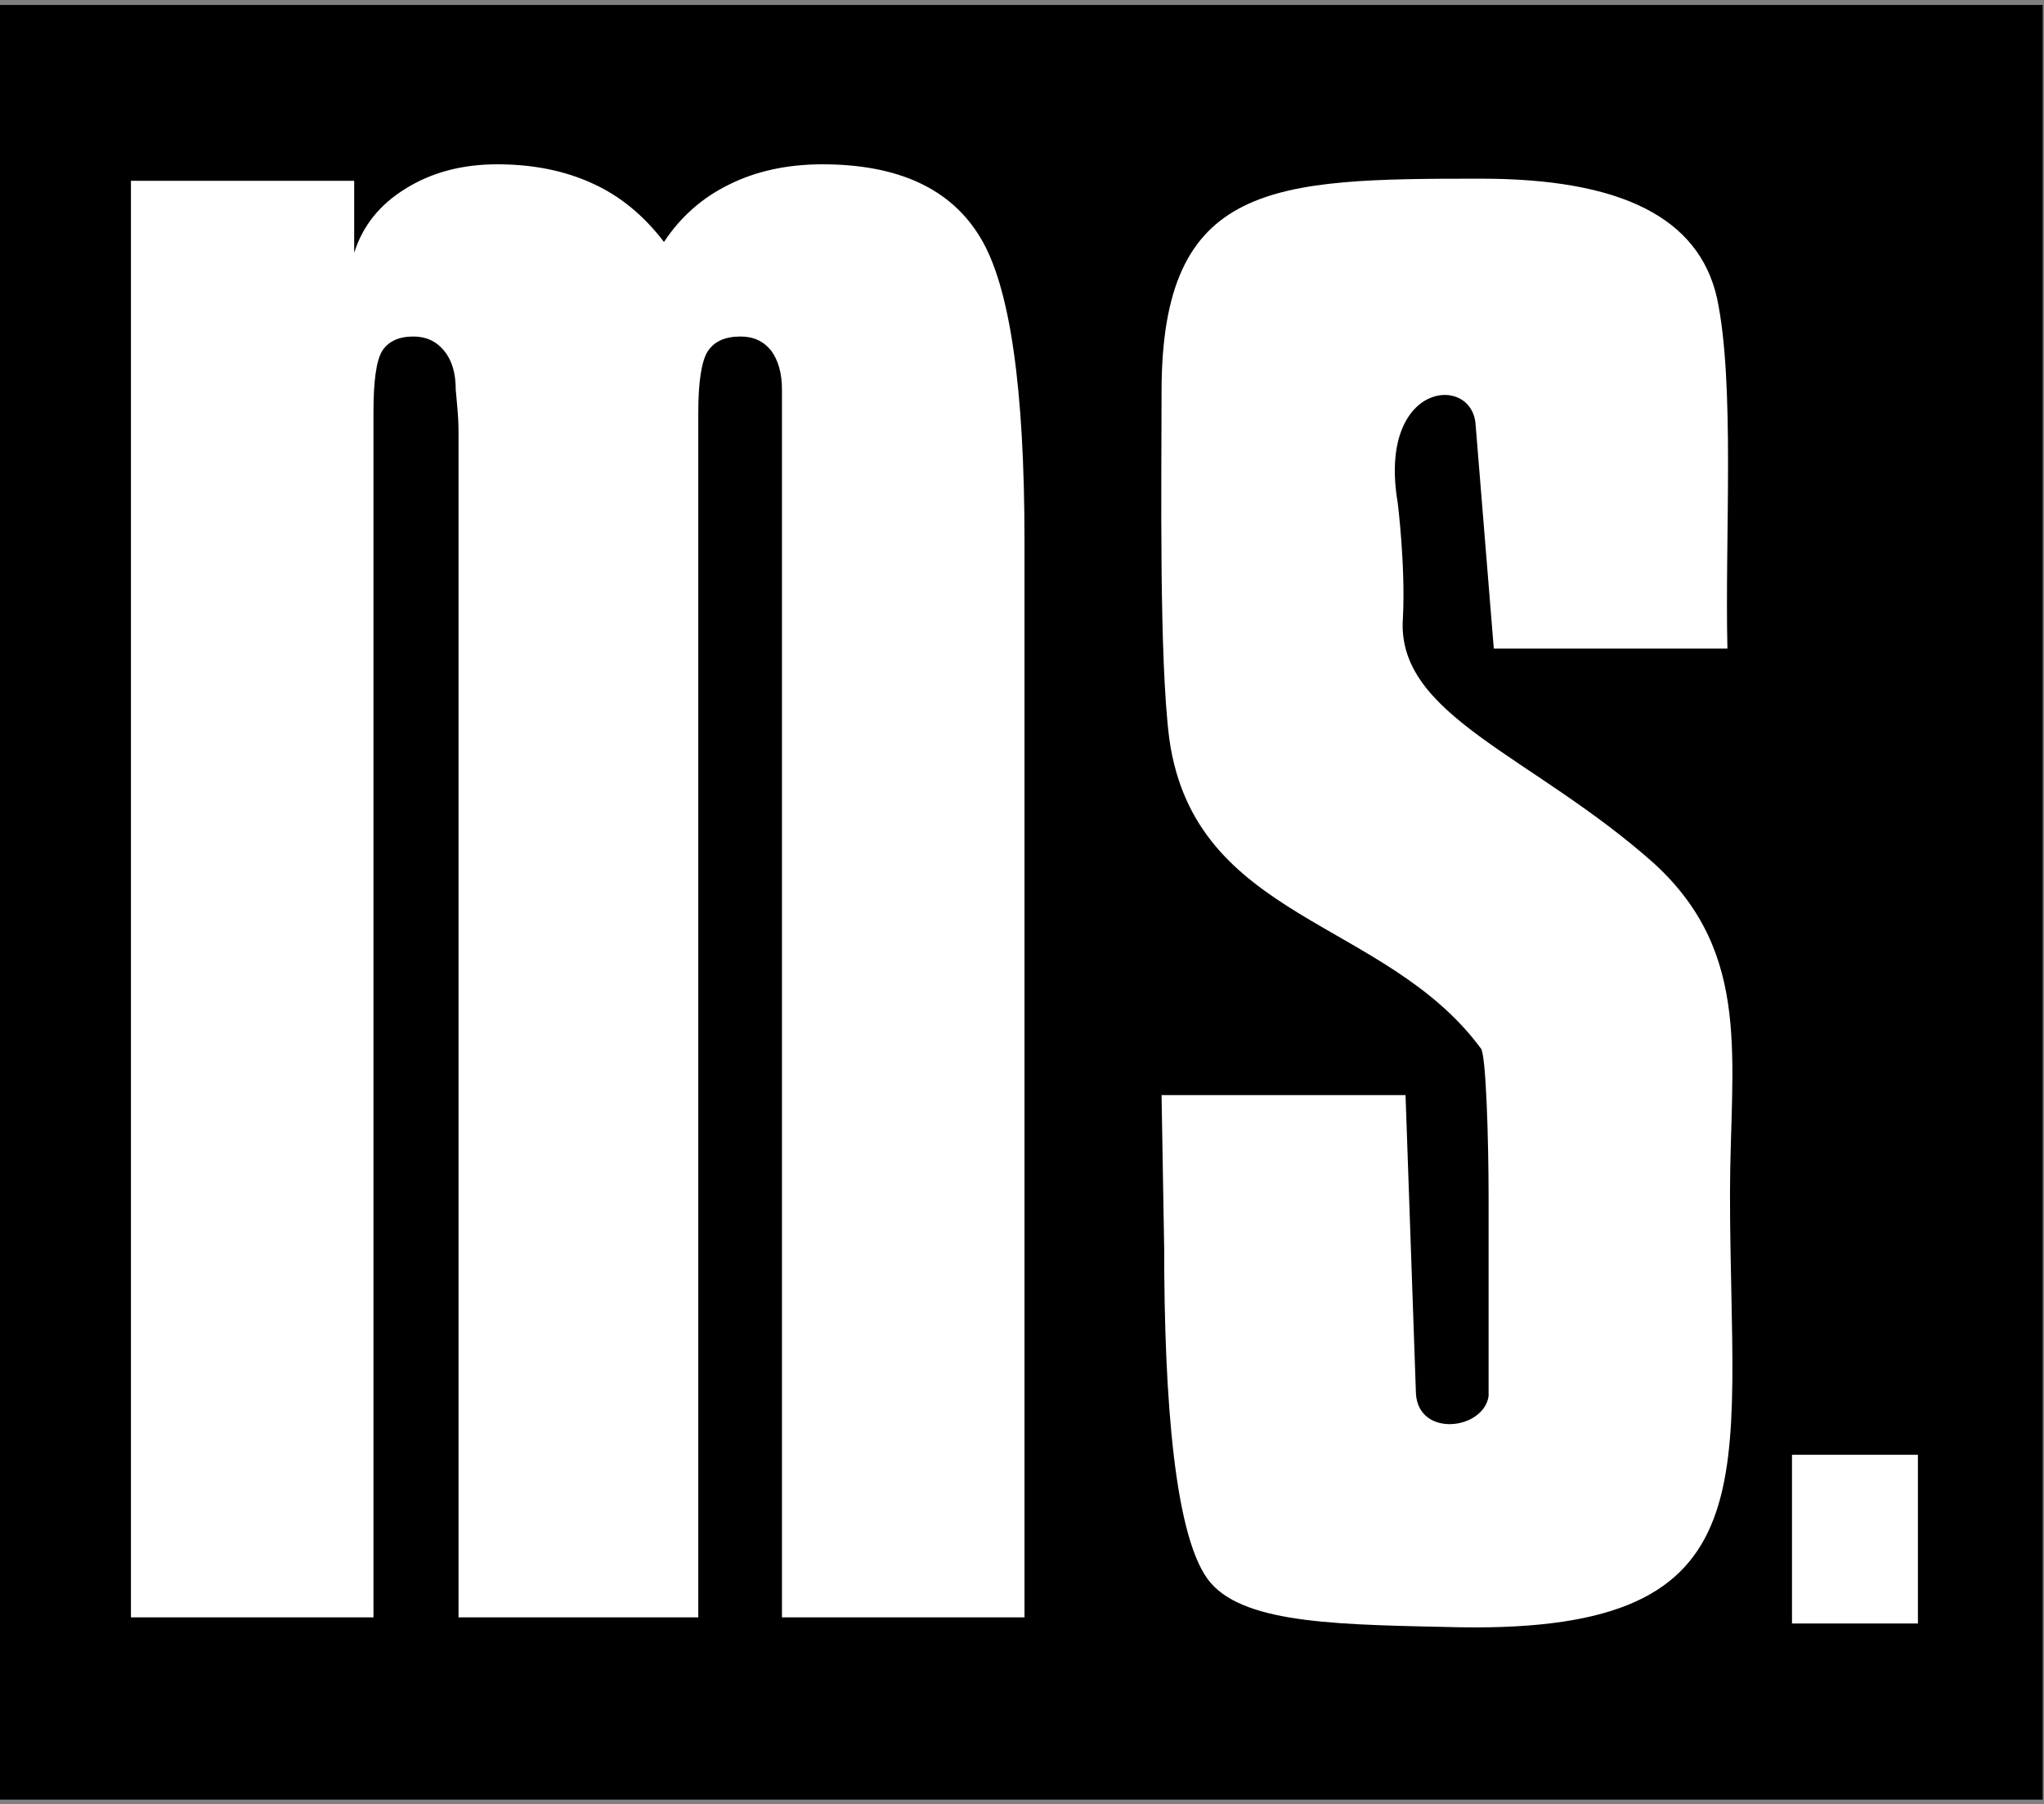
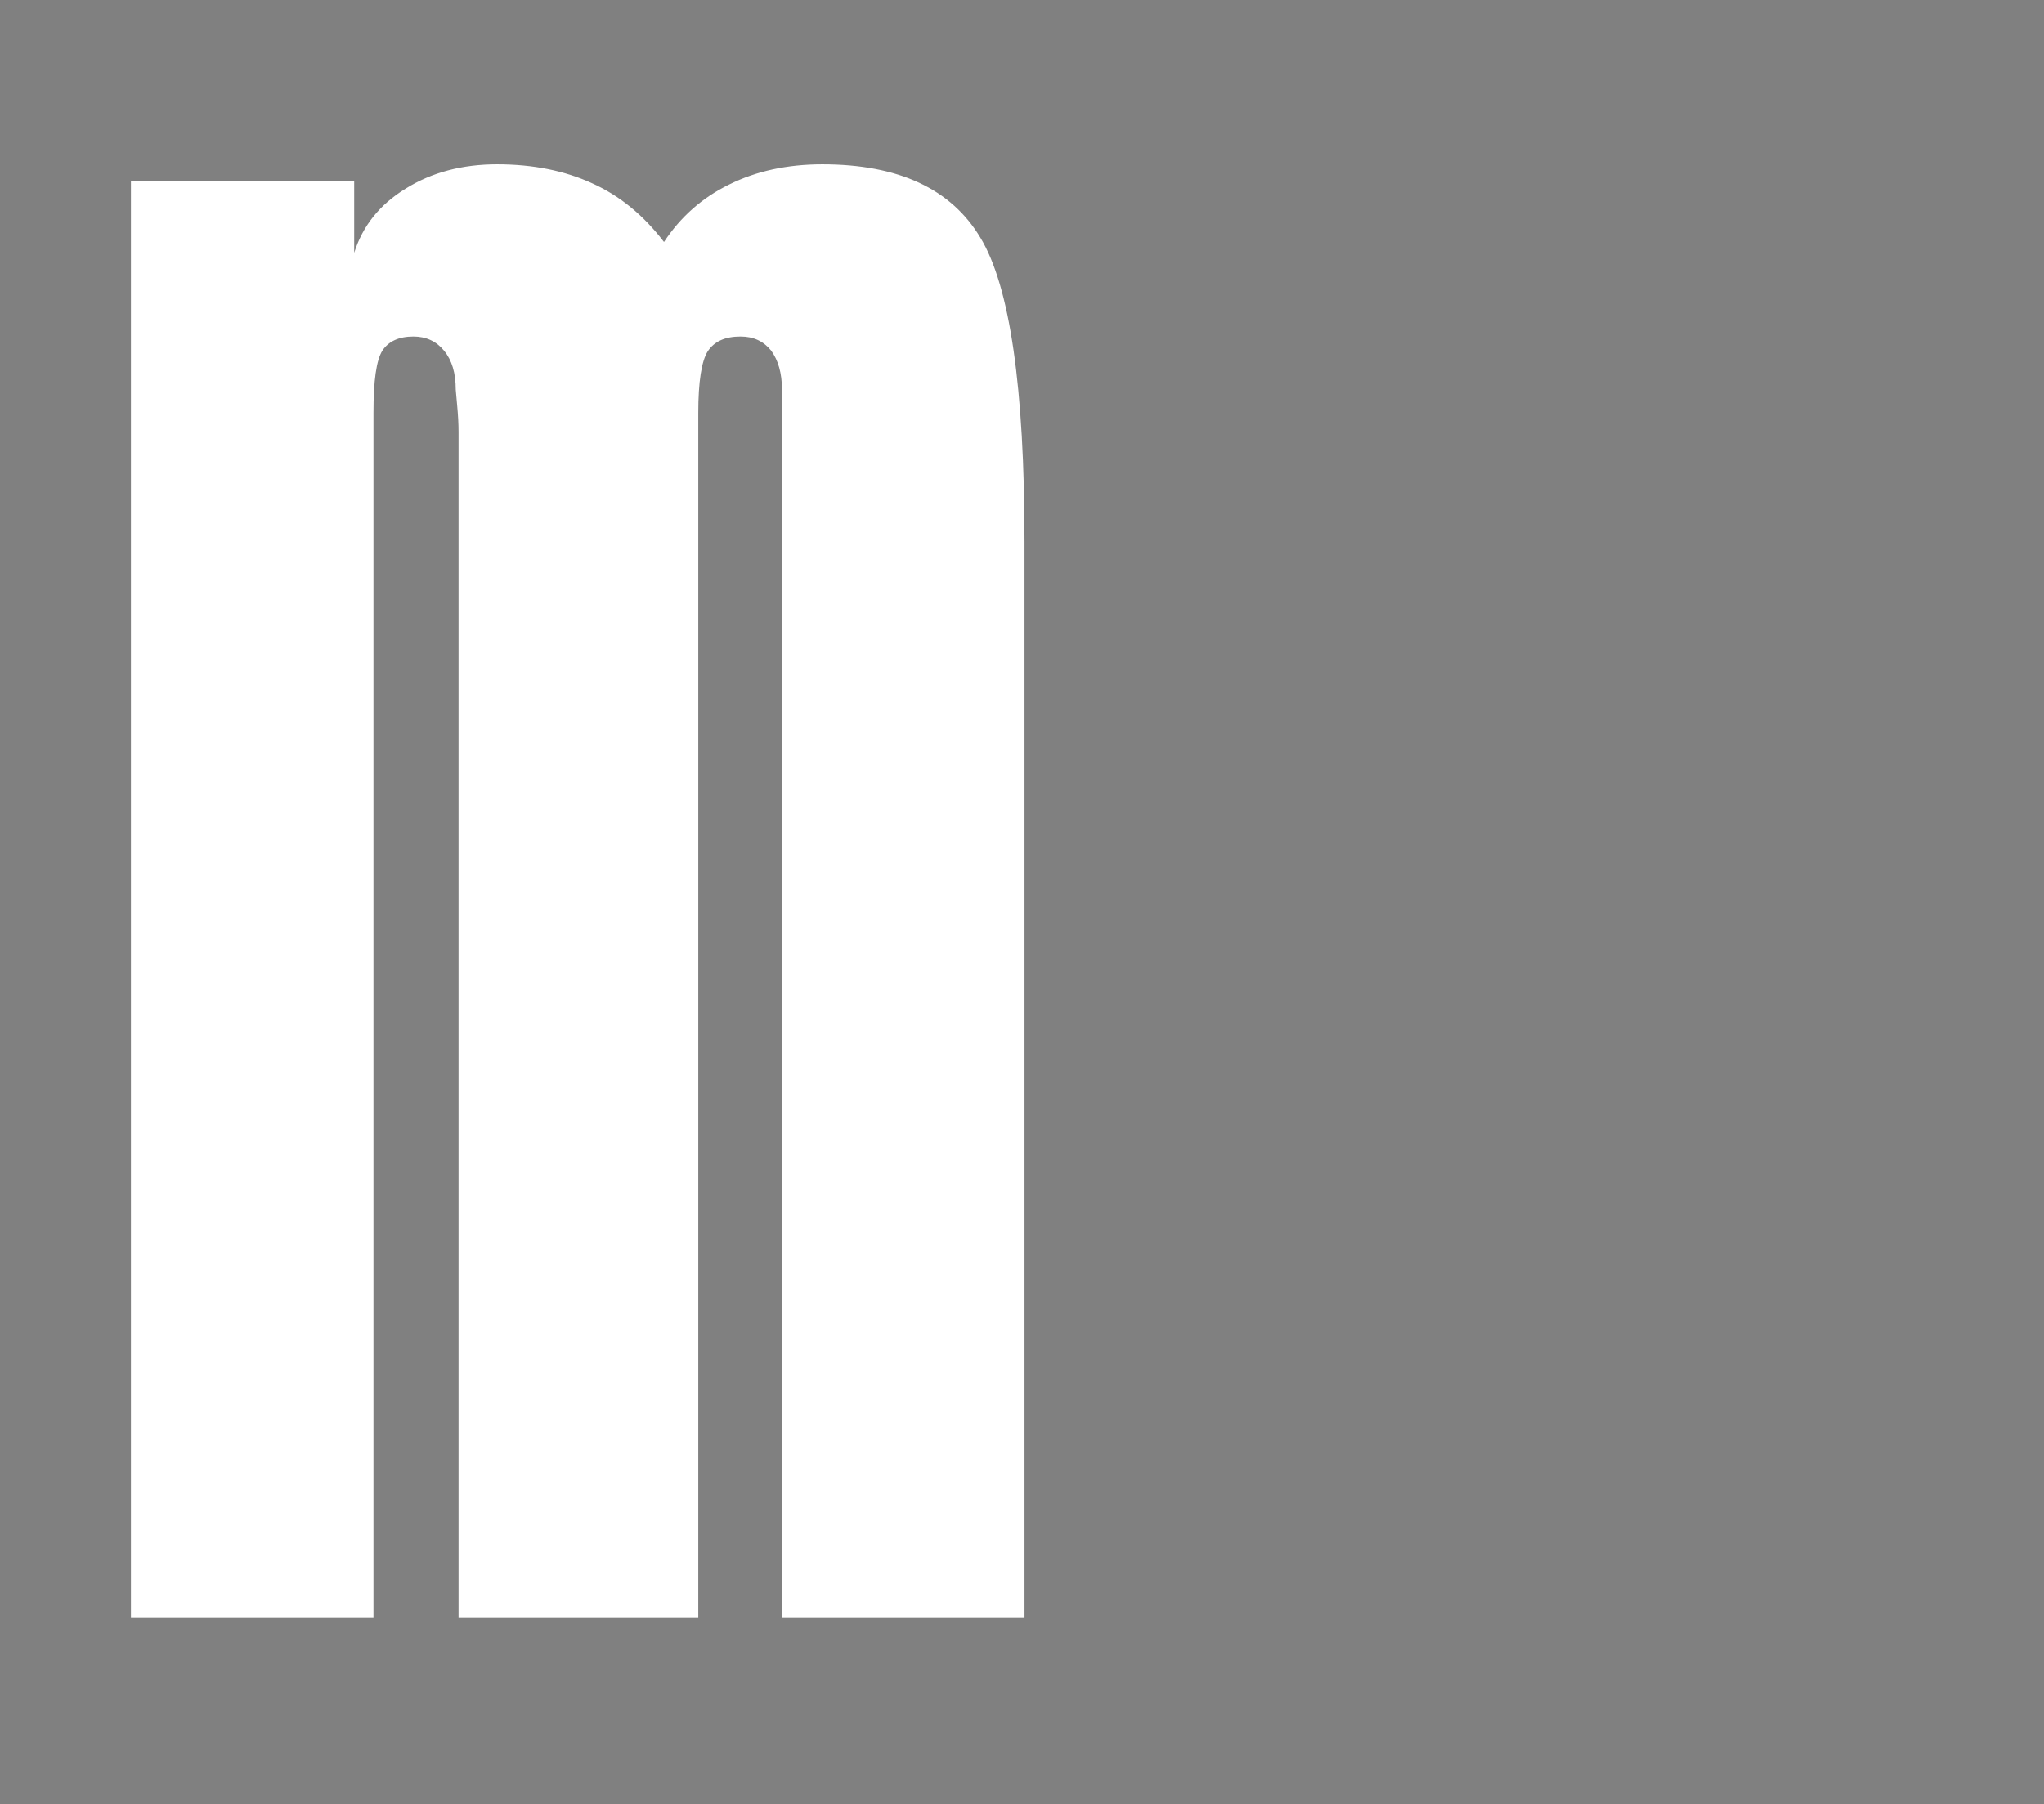
<svg xmlns="http://www.w3.org/2000/svg" width="111" height="98" viewBox="0 0 111 98" fill="none">
  <rect x="0" y="0" width="111" height="98" fill="#808080" stroke="none" />
-   <path fill-rule="evenodd" clip-rule="evenodd" d="M0 97.753H110.927V0.269H0V97.753Z" fill="black" />
-   <path fill-rule="evenodd" clip-rule="evenodd" d="M97.315 88.186H104.153V79.021H97.315V88.186Z" fill="white" />
  <path fill-rule="evenodd" clip-rule="evenodd" d="M7.11 9.822H19.234V13.733C19.695 12.27 20.614 11.11 22.042 10.237C23.448 9.363 25.106 8.925 26.995 8.925C28.96 8.925 30.671 9.276 32.151 9.953C33.658 10.63 34.958 11.7 36.058 13.144C36.95 11.789 38.125 10.74 39.605 10.019C41.06 9.297 42.745 8.925 44.66 8.925C48.794 8.925 51.654 10.26 53.236 12.903C54.845 15.547 55.636 21.053 55.636 29.423V87.853H42.465V21.163C42.465 20.267 42.259 19.567 41.877 19.043C41.468 18.541 40.932 18.279 40.217 18.279C39.376 18.279 38.789 18.541 38.431 19.087C38.1 19.612 37.92 20.726 37.92 22.429V23.457V87.853H24.901V23.457C24.901 23.043 24.876 22.561 24.825 22.015C24.774 21.491 24.749 21.207 24.749 21.163C24.749 20.267 24.545 19.567 24.11 19.043C23.702 18.541 23.14 18.279 22.451 18.279C21.66 18.279 21.098 18.541 20.767 19.043C20.435 19.567 20.281 20.683 20.281 22.429V23.457V87.853H7.11V9.822Z" fill="white" />
-   <path fill-rule="evenodd" clip-rule="evenodd" d="M79.289 88.391C72.946 88.25 67.731 88.25 65.758 85.994C63.785 83.736 63.221 75.981 63.221 67.802L63.079 59.483H76.328L76.893 75.698C77.034 78.096 80.557 77.673 80.839 75.84V65.123C80.839 61.88 80.698 57.227 80.416 56.945C75.202 49.894 64.912 50.034 63.503 40.164C62.938 35.793 63.079 26.062 63.079 21.268C63.079 9.846 69.141 9.705 80.416 9.705C88.028 9.705 92.257 11.82 93.243 16.192C94.229 20.844 93.665 29.164 93.808 35.229H81.121L80.136 23.101C79.993 20.28 74.778 20.703 75.906 27.331C75.906 27.331 76.328 30.715 76.188 33.537C75.766 38.895 83.235 41.01 89.86 46.933C95.216 51.869 93.948 57.65 93.948 64.841C93.948 80.211 96.484 88.673 79.289 88.391" fill="white" />
</svg>